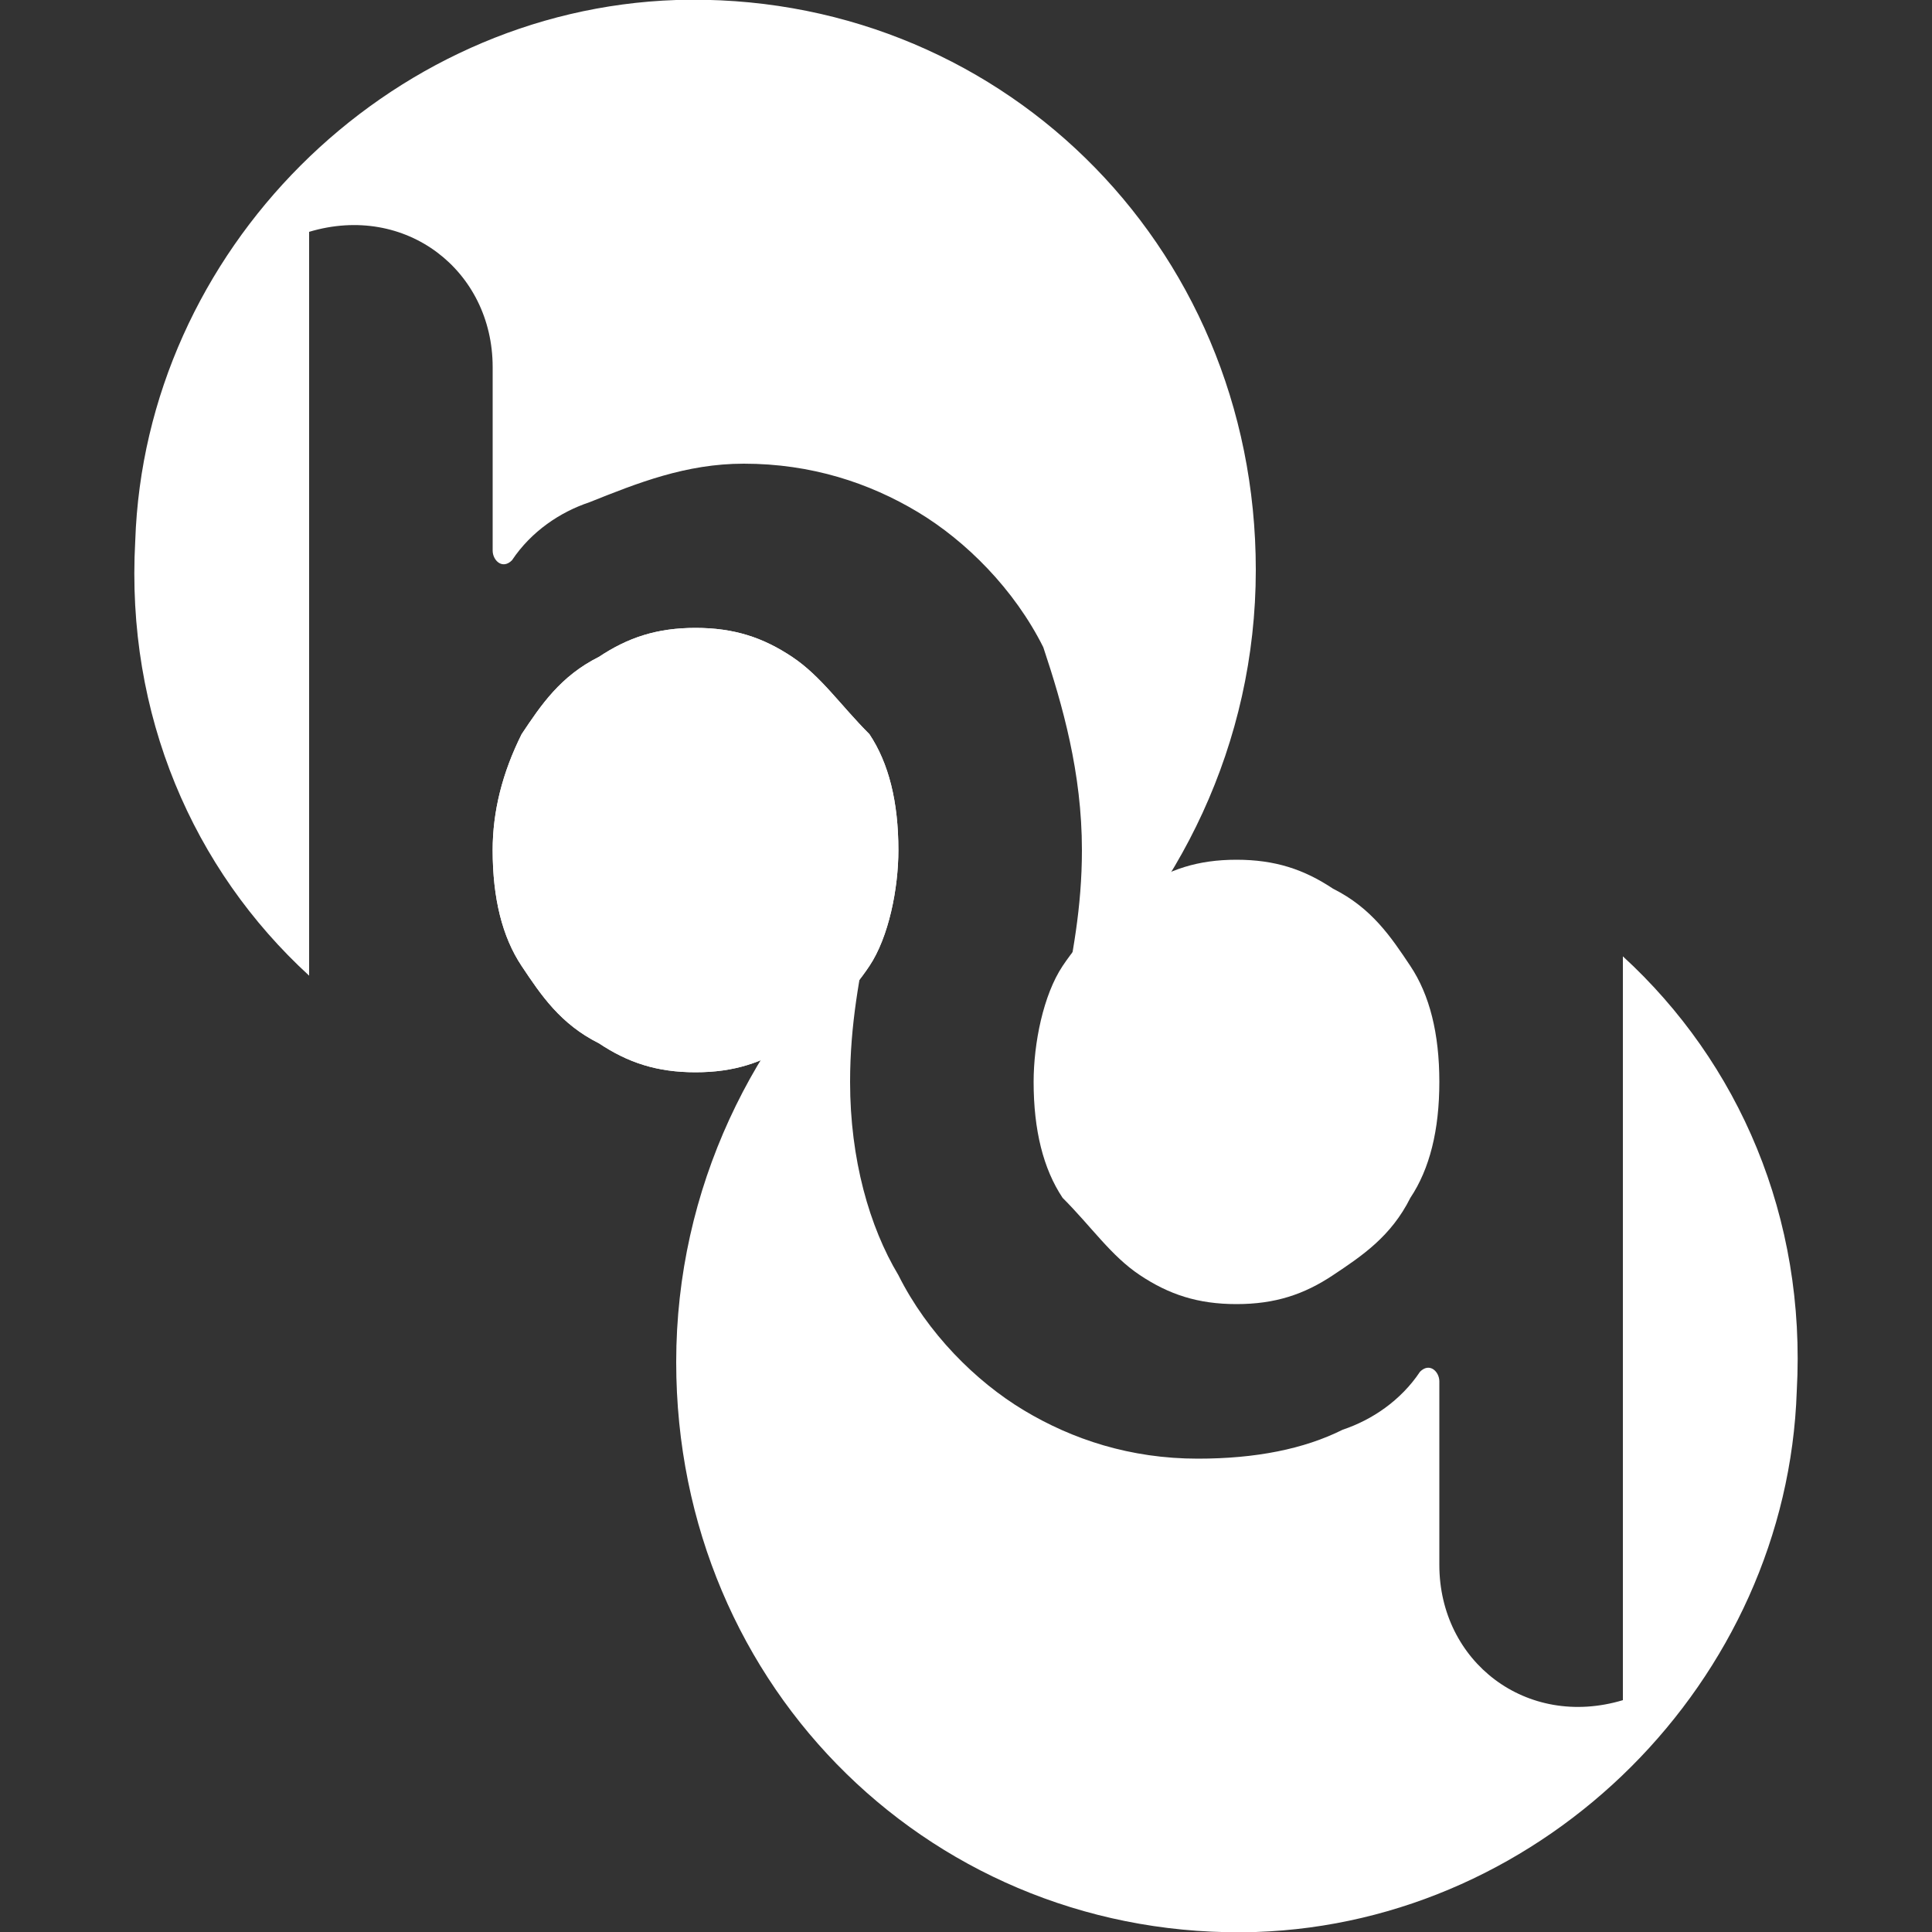
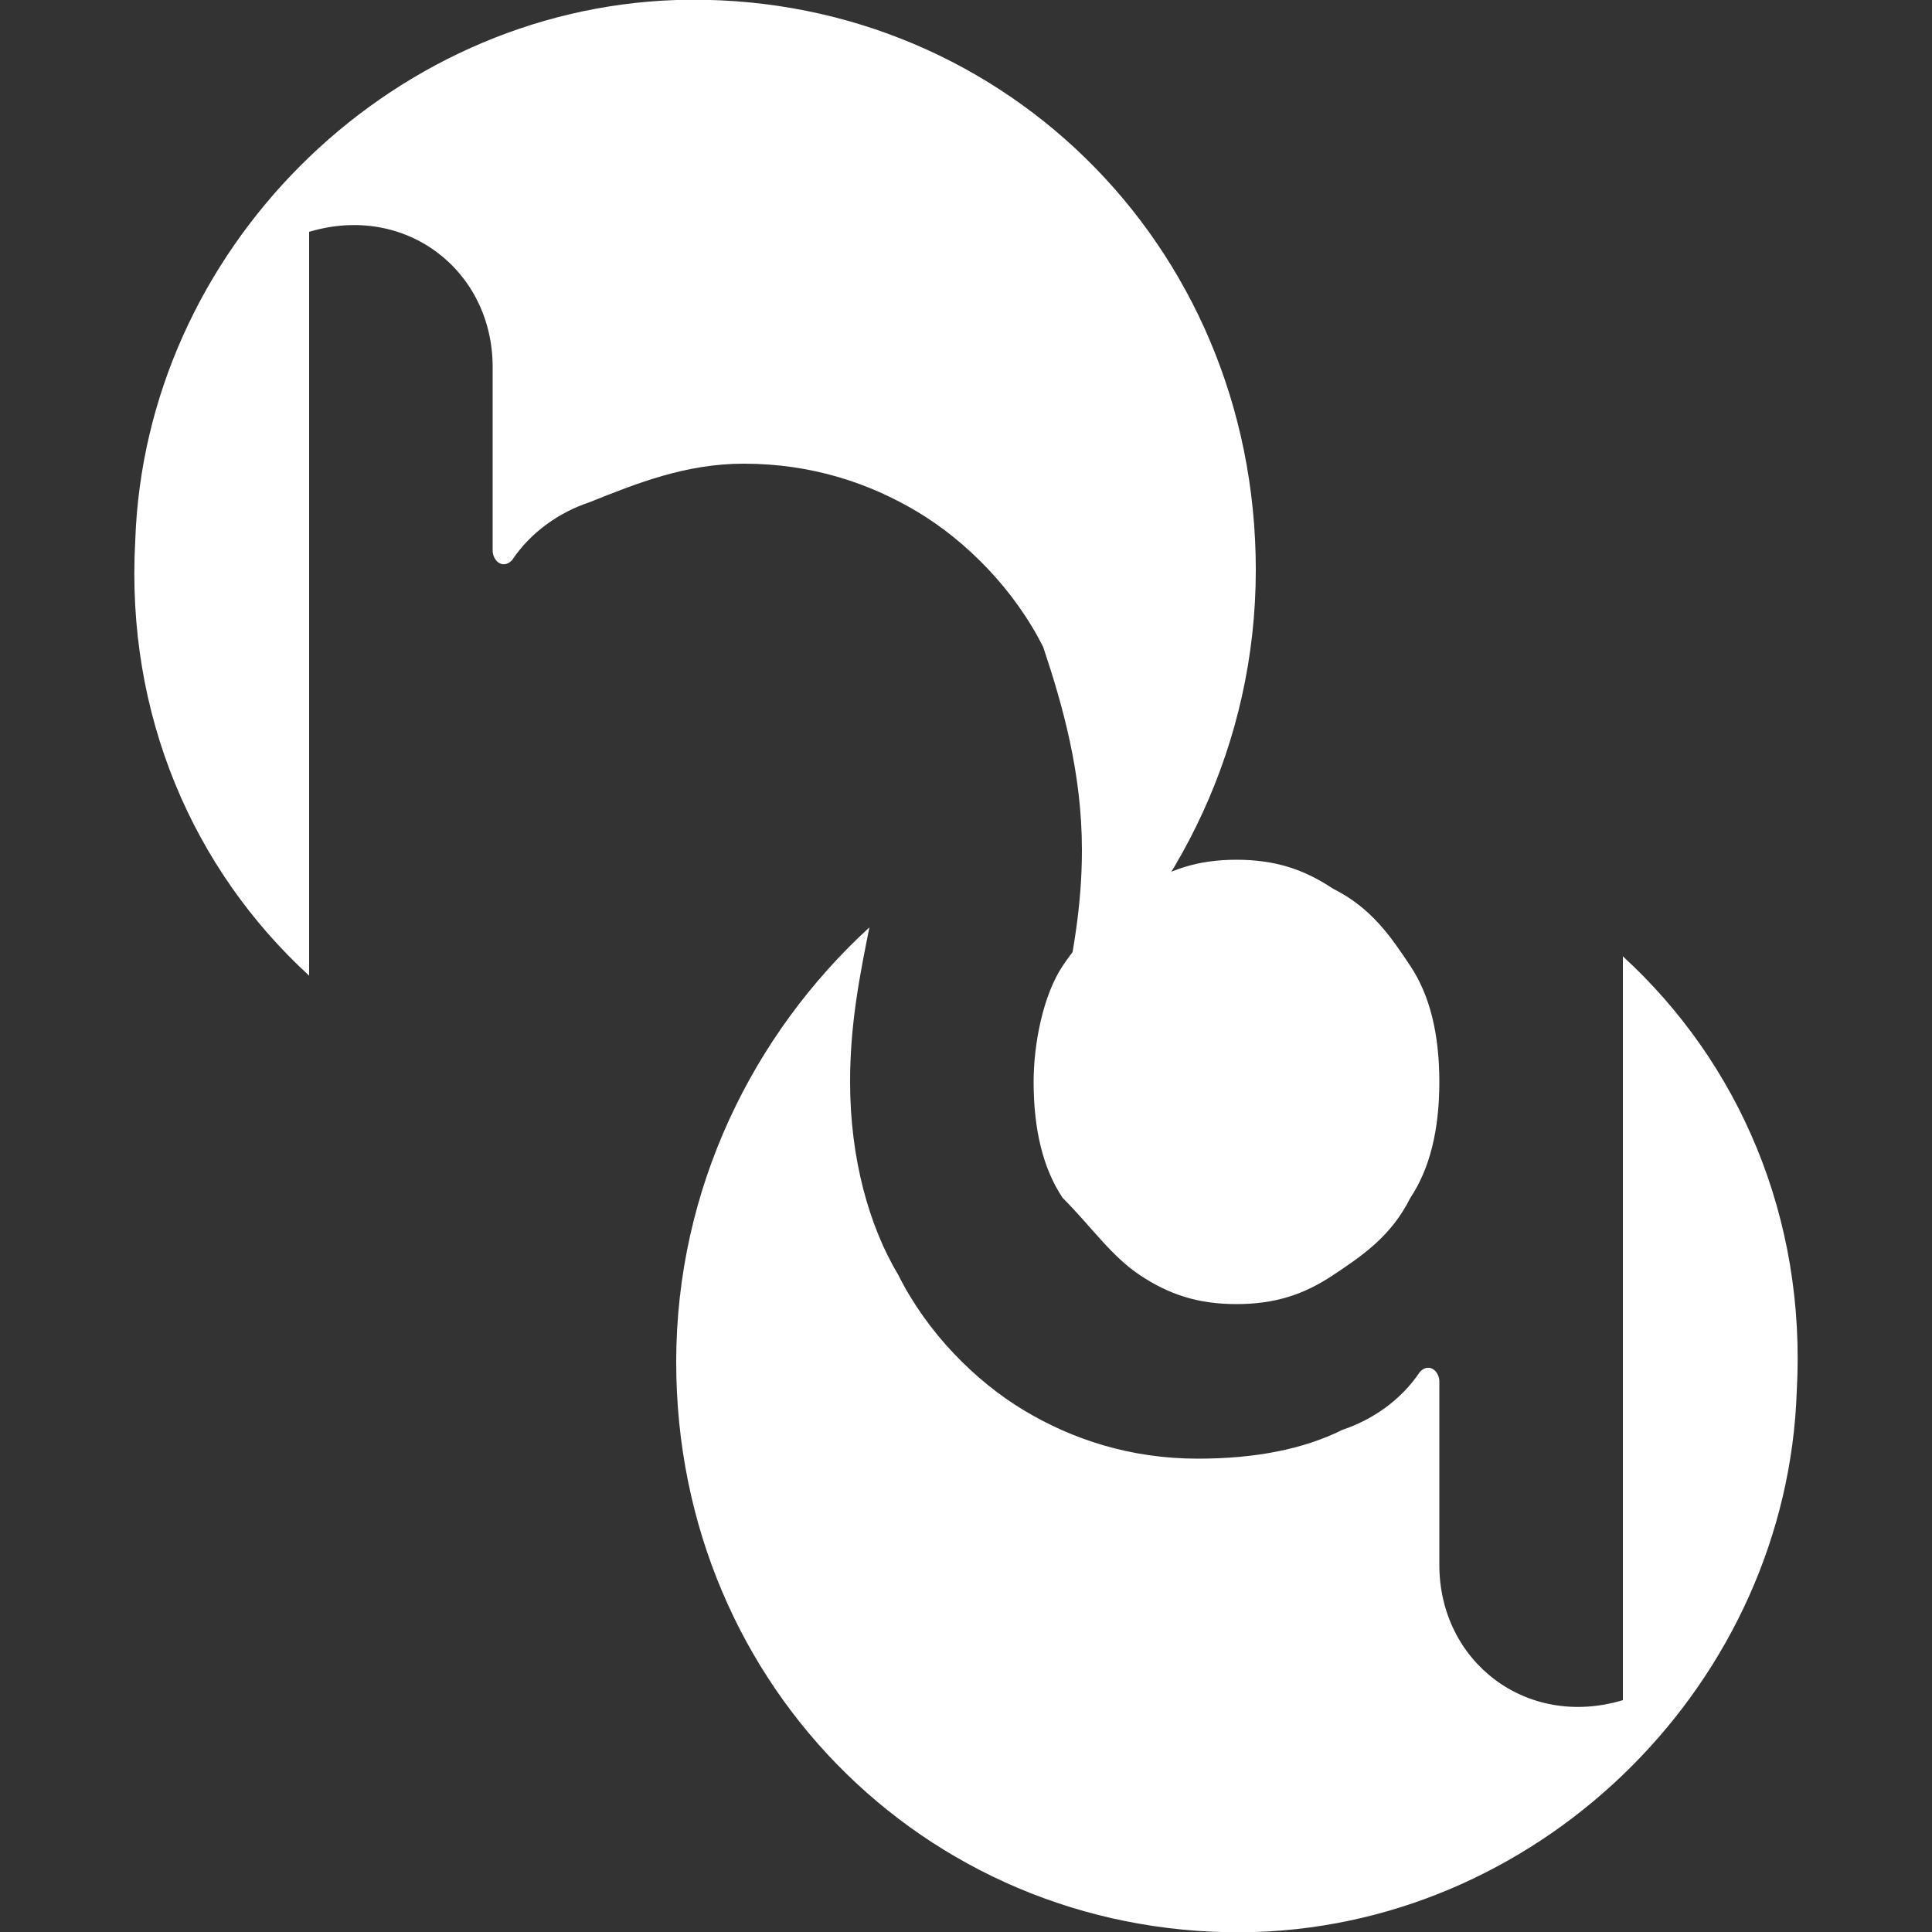
<svg xmlns="http://www.w3.org/2000/svg" version="1.1" id="Laag_1" x="0px" y="0px" viewBox="0 0 20 20" style="enable-background:new 0 0 20 20;" xml:space="preserve">
  <rect x="0" y="0" width="20" height="20" fill="#333333" stroke="none" />
  <style type="text/css">
	.st0{fill:#FFFFFF;}
</style>
  <g>
    <g>
-       <path class="st0" d="M8.2,6.8c-0.3-0.2-0.6-0.3-1-0.3c-0.4,0-0.7,0.1-1,0.3C5.8,7,5.6,7.3,5.4,7.6C5.2,8,5.1,8.4,5.1,8.8    c0,0.5,0.1,0.9,0.3,1.2c0.2,0.3,0.4,0.6,0.8,0.8c0.3,0.2,0.6,0.3,1,0.3c0.4,0,0.7-0.1,1-0.3c0.3-0.2,0.6-0.5,0.8-0.8    c0.2-0.3,0.3-0.8,0.3-1.2c0-0.5-0.1-0.9-0.3-1.2C8.7,7.3,8.5,7,8.2,6.8z" />
      <path class="st0" d="M7,0c-3,0.1-5.5,2.6-5.6,5.6C1.3,7.4,2,9,3.2,10.1V2.4l0,0c1-0.3,1.9,0.4,1.9,1.4v1.9c0,0.1,0.1,0.2,0.2,0.1    c0.2-0.3,0.5-0.5,0.8-0.6C6.6,5,7.1,4.8,7.7,4.8c0.7,0,1.3,0.2,1.8,0.5c0.5,0.3,1,0.8,1.3,1.4C11,7.3,11.2,8,11.2,8.8    c0,0.6-0.1,1.1-0.2,1.6C12.2,9.3,13,7.7,13,5.9C13,2.5,10.3-0.1,7,0z" />
    </g>
    <g>
      <path class="st0" d="M11.8,13.2c0.3,0.2,0.6,0.3,1,0.3c0.4,0,0.7-0.1,1-0.3c0.3-0.2,0.6-0.4,0.8-0.8c0.2-0.3,0.3-0.7,0.3-1.2    c0-0.5-0.1-0.9-0.3-1.2c-0.2-0.3-0.4-0.6-0.8-0.8c-0.3-0.2-0.6-0.3-1-0.3c-0.4,0-0.7,0.1-1,0.3c-0.3,0.2-0.6,0.5-0.8,0.8    c-0.2,0.3-0.3,0.8-0.3,1.2c0,0.5,0.1,0.9,0.3,1.2C11.3,12.7,11.5,13,11.8,13.2z" />
      <path class="st0" d="M13,20c3-0.1,5.5-2.6,5.6-5.6c0.1-1.8-0.6-3.4-1.8-4.5v7.7l0,0c-1,0.3-1.9-0.4-1.9-1.4v-1.9    c0-0.1-0.1-0.2-0.2-0.1c-0.2,0.3-0.5,0.5-0.8,0.6c-0.4,0.2-0.9,0.3-1.5,0.3c-0.7,0-1.3-0.2-1.8-0.5s-1-0.8-1.3-1.4    C9,12.7,8.8,12,8.8,11.2c0-0.6,0.1-1.1,0.2-1.6C7.8,10.7,7,12.3,7,14.1C7,17.5,9.7,20.1,13,20z" />
    </g>
-     <path class="st0" d="M8.2,6.8c-0.3-0.2-0.6-0.3-1-0.3c-0.4,0-0.7,0.1-1,0.3C5.8,7,5.6,7.3,5.4,7.6C5.2,8,5.1,8.4,5.1,8.8   c0,0.5,0.1,0.9,0.3,1.2c0.2,0.3,0.4,0.6,0.8,0.8c0.3,0.2,0.6,0.3,1,0.3c0.4,0,0.7-0.1,1-0.3c0.3-0.2,0.6-0.5,0.8-0.8   c0.2-0.3,0.3-0.8,0.3-1.2c0-0.5-0.1-0.9-0.3-1.2C8.7,7.3,8.5,7,8.2,6.8z" />
  </g>
</svg>